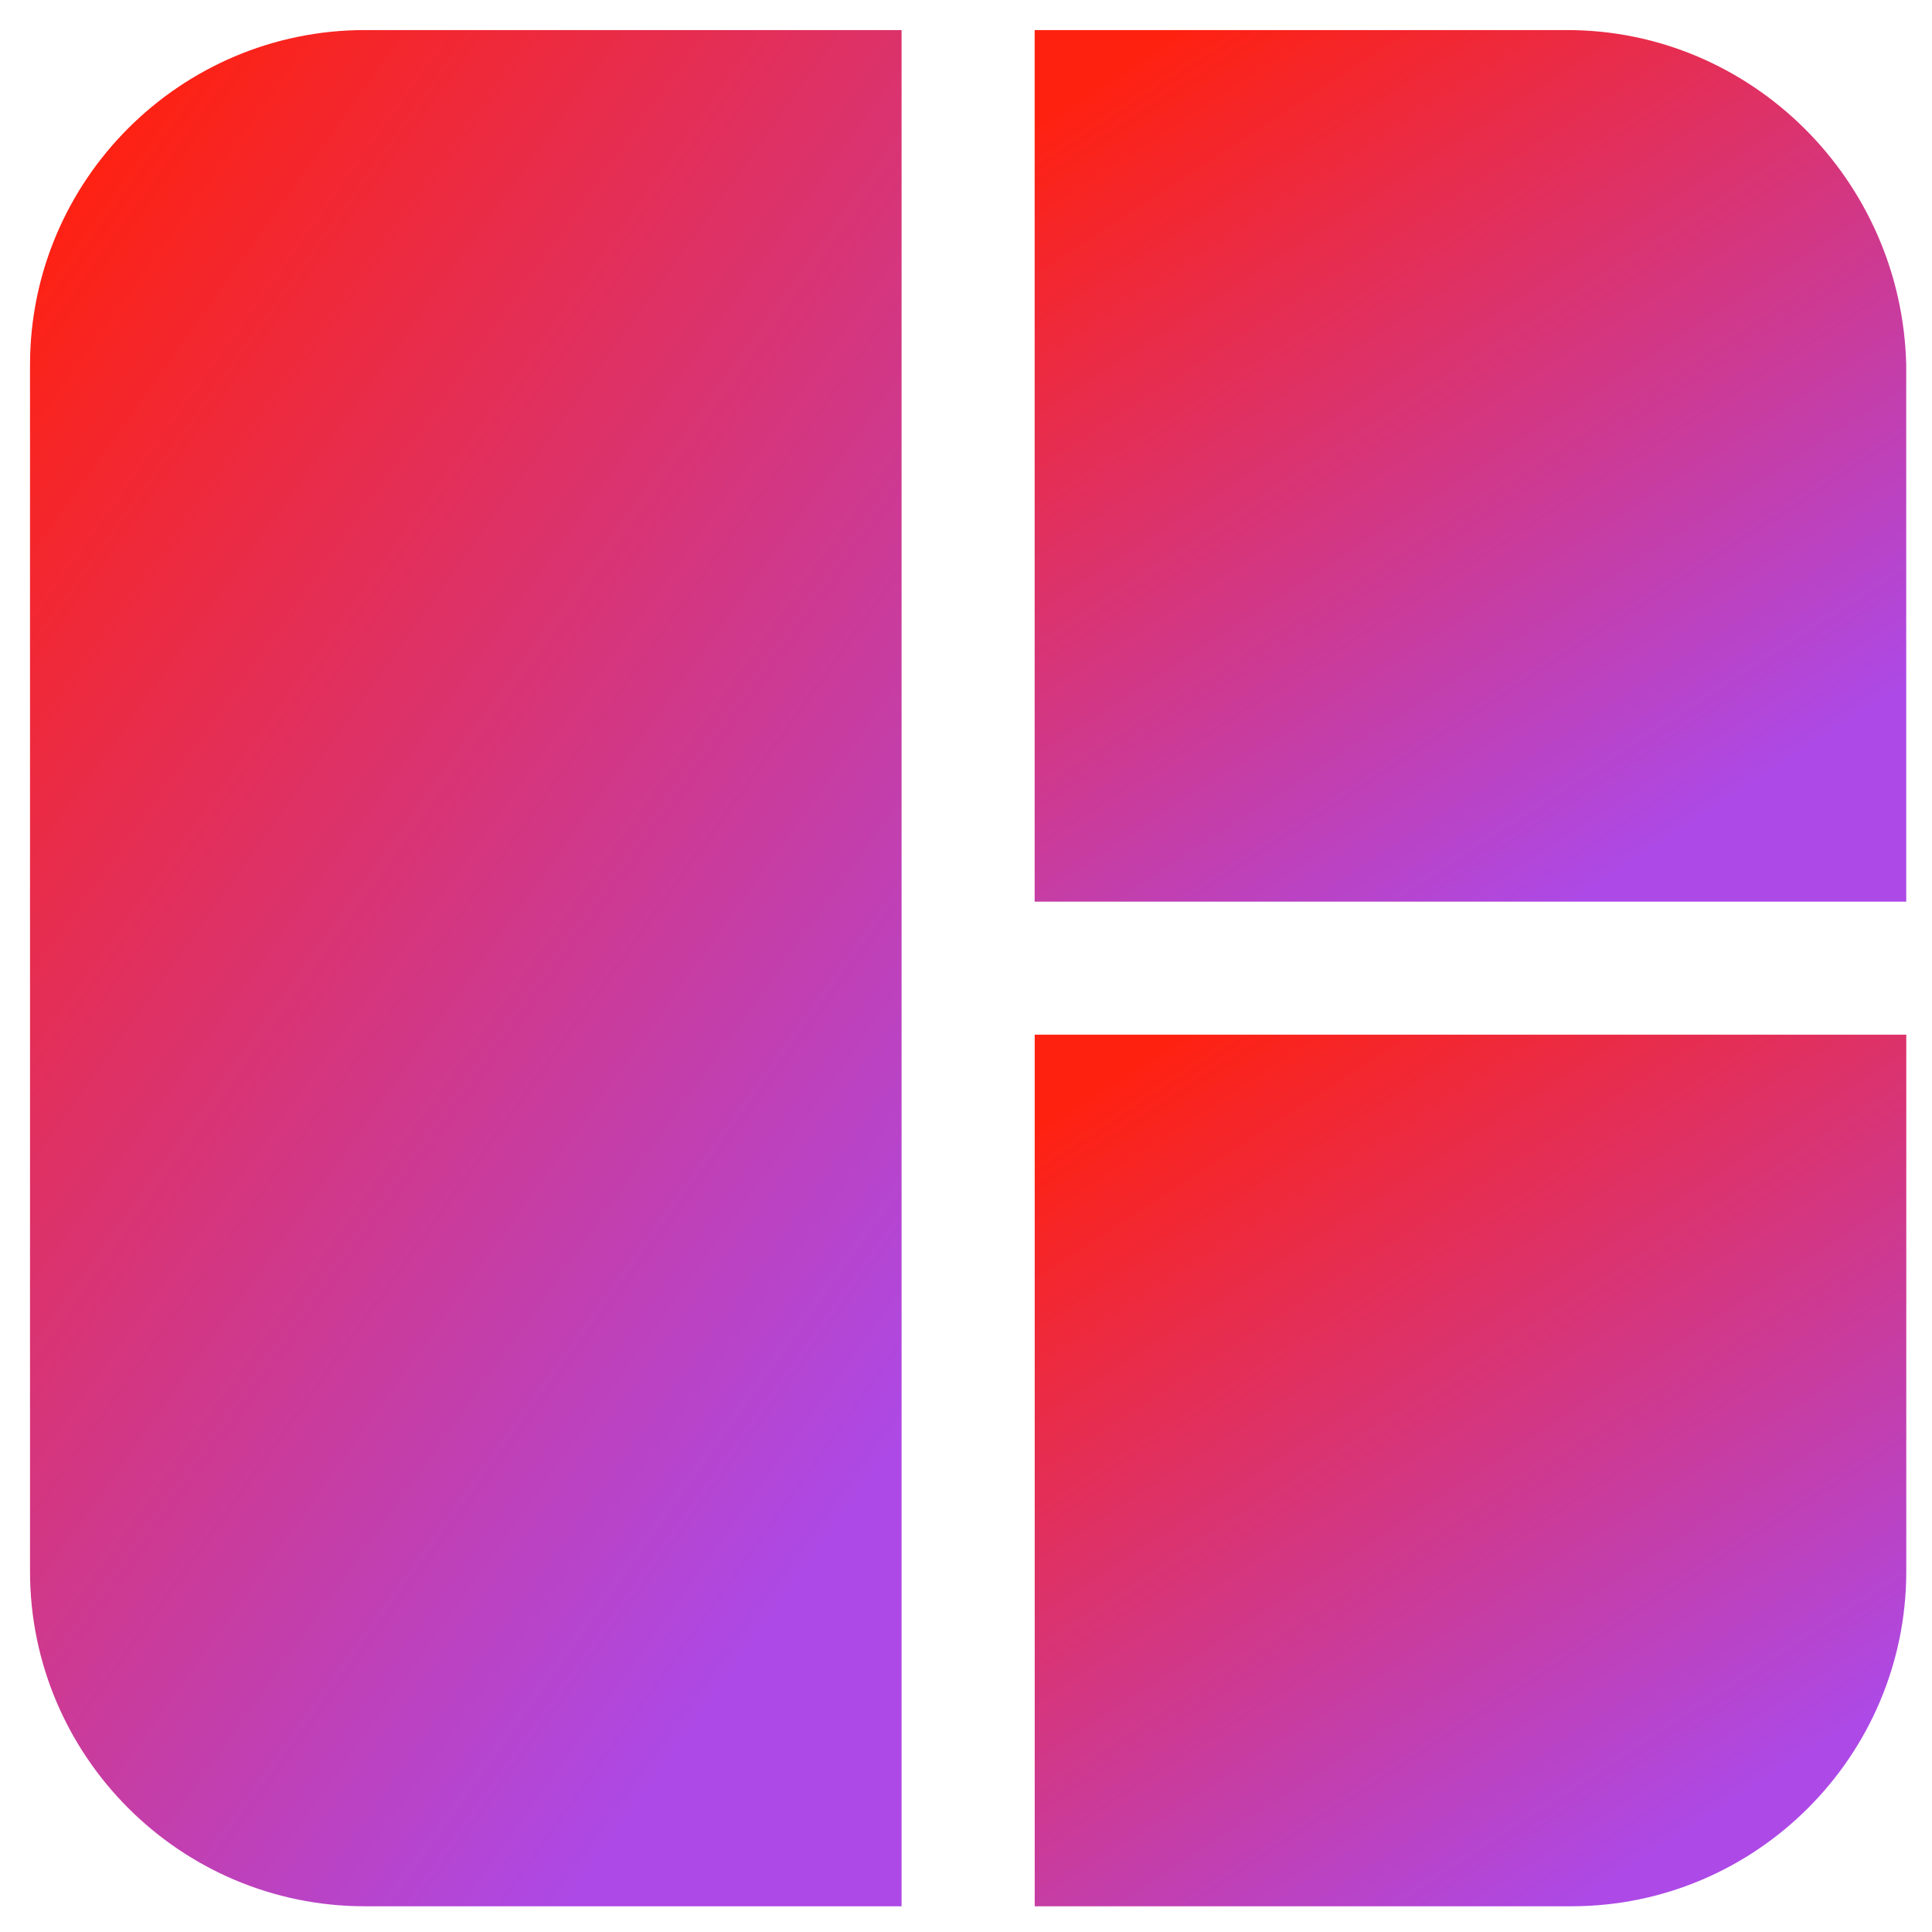
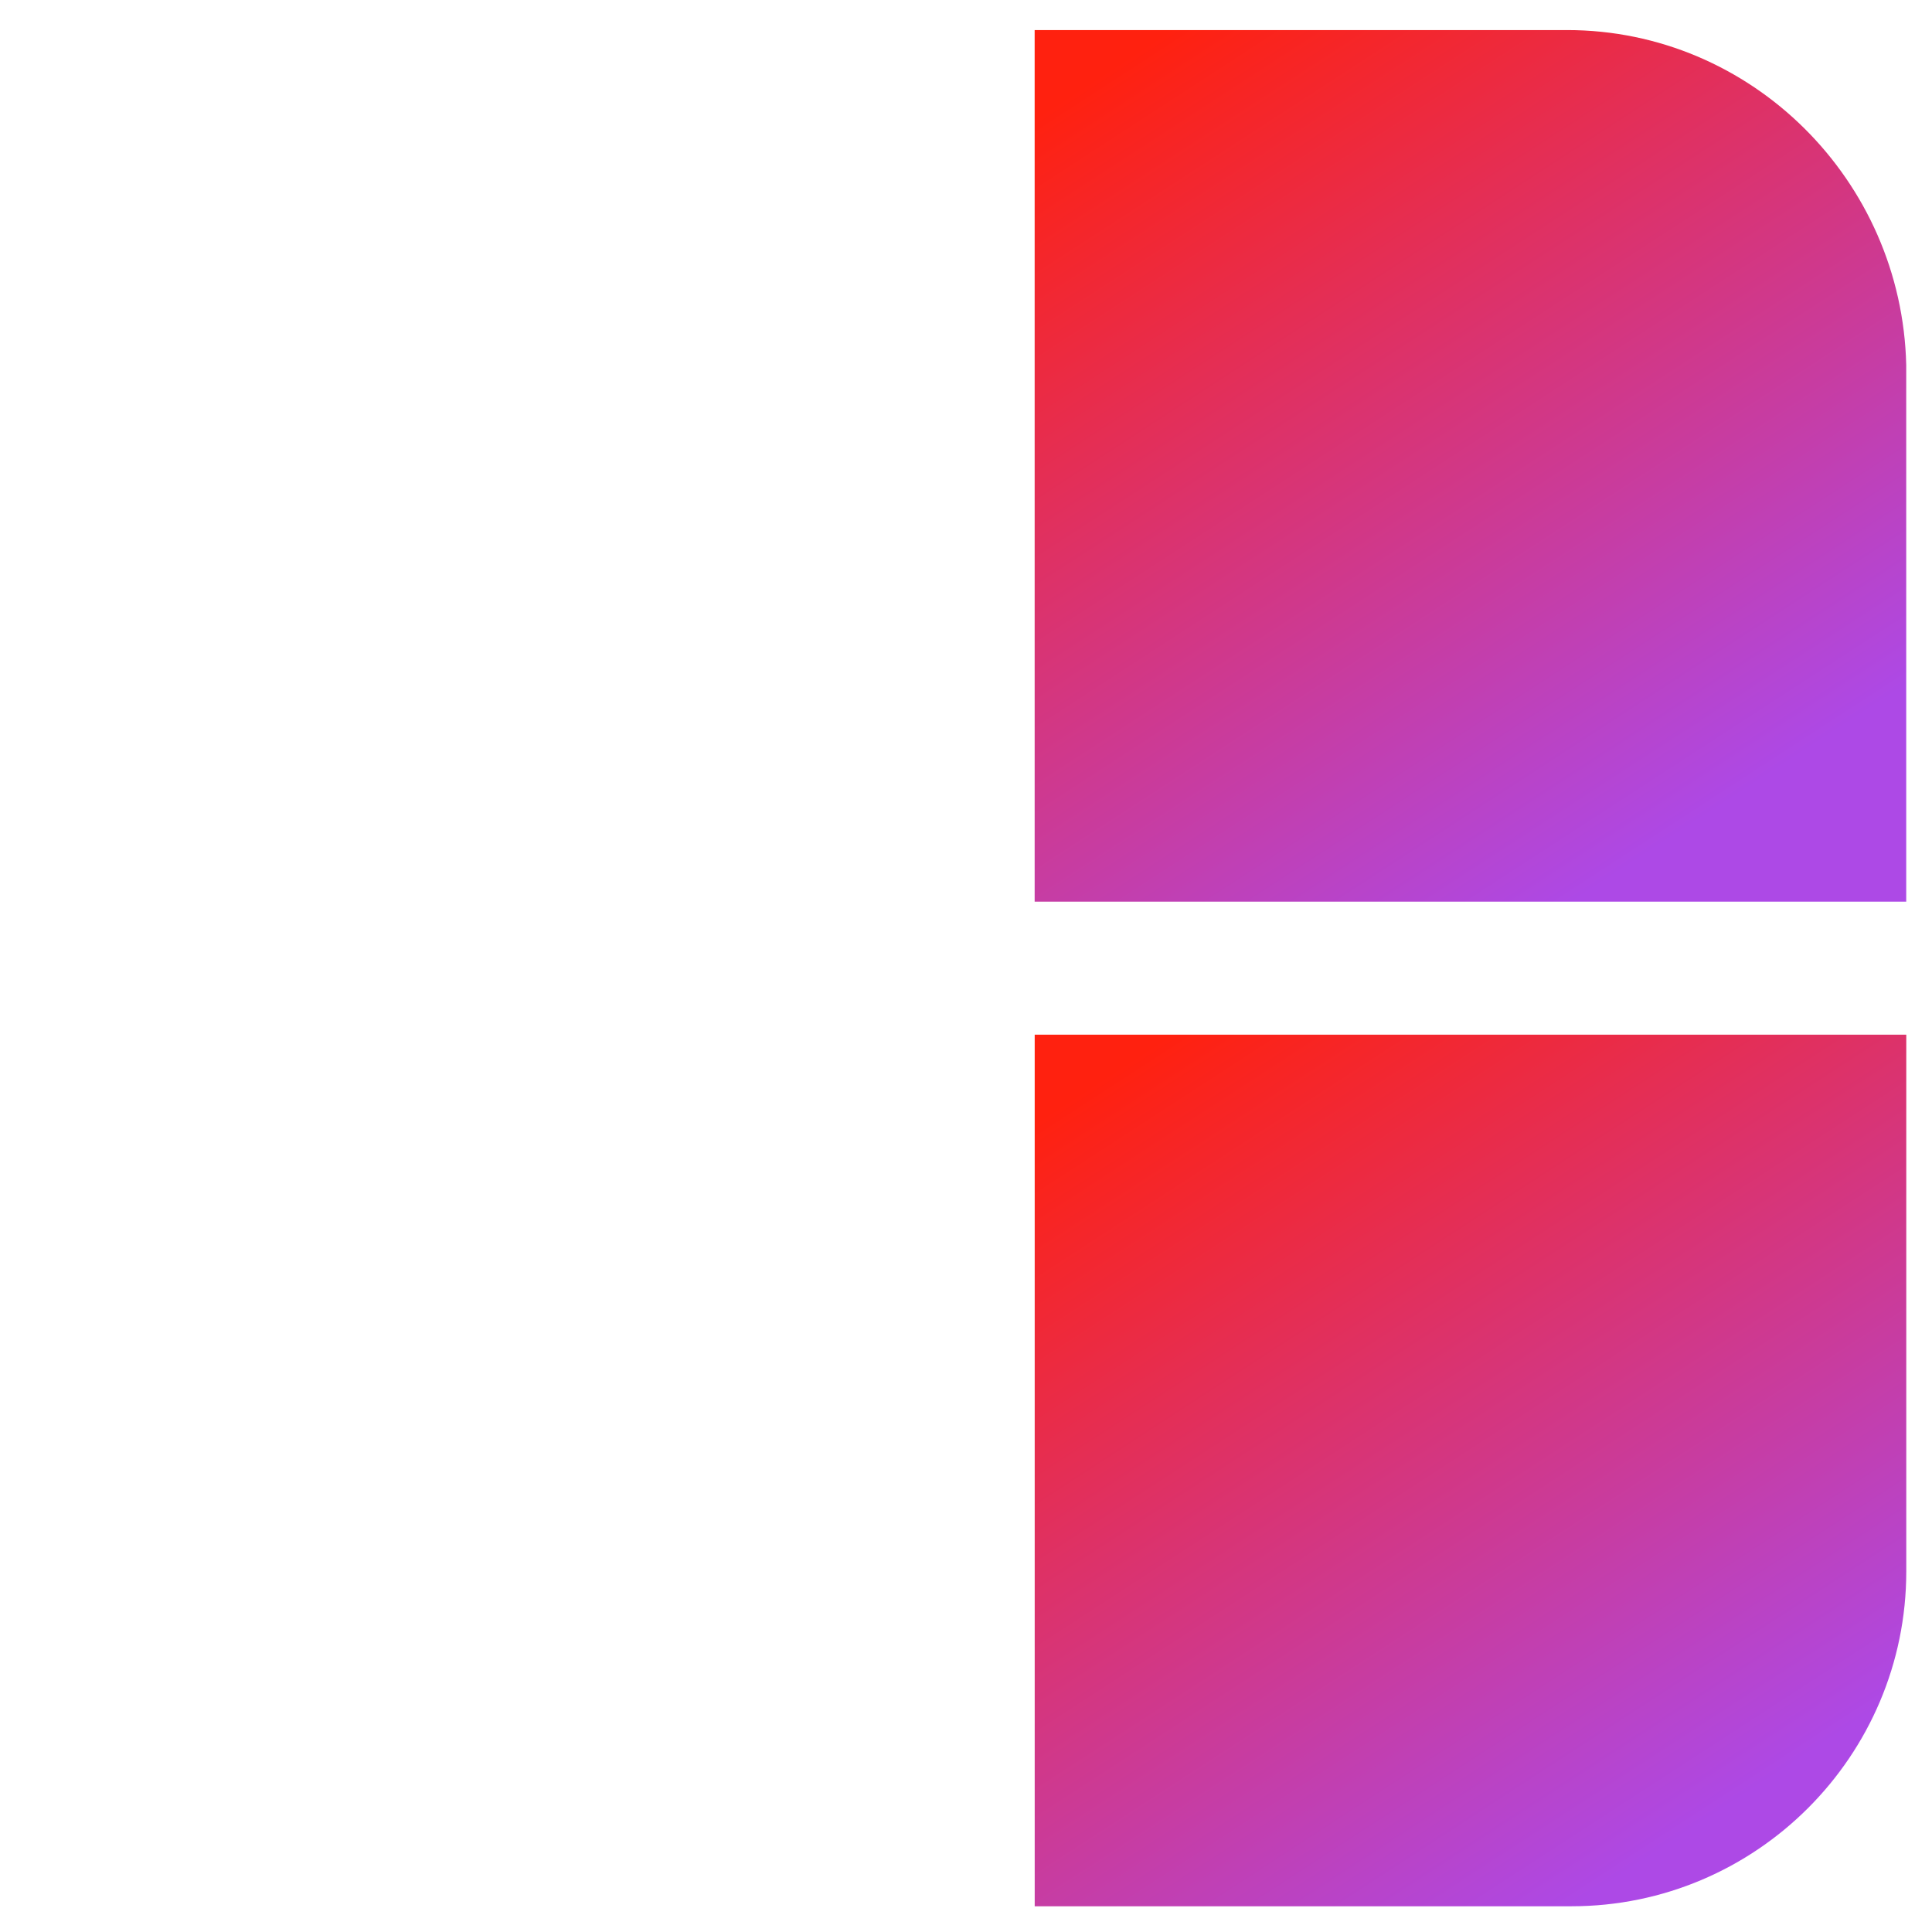
<svg xmlns="http://www.w3.org/2000/svg" fill="none" viewBox="0 0 41 41">
  <g clip-path="url(#d)">
    <path d="m33.255 0.638h-11.298v18.496h18.496v-11.389c-0.091-3.918-3.28-7.107-7.198-7.107z" fill="url(#c)" />
-     <path d="m7.744 0.638c-3.918 0-7.107 3.189-7.107 7.107v25.602c0 3.918 3.189 7.107 7.107 7.107h11.389v-39.816h-11.389z" fill="url(#b)" />
    <path d="m21.958 21.958v18.496h11.389c3.918 0 7.107-3.189 7.107-7.107v-11.389h-18.496z" fill="url(#a)" />
  </g>
  <defs>
    <linearGradient id="c" x1="24.624" x2="35.628" y1=".765" y2="17.694" gradientUnits="userSpaceOnUse">
      <stop stop-color="#FF210F" offset="0" />
      <stop stop-color="#AD49E6" offset="1" />
    </linearGradient>
    <linearGradient id="b" x1="3.304" x2="27.828" y1=".911" y2="18.437" gradientUnits="userSpaceOnUse">
      <stop stop-color="#FF210F" offset="0" />
      <stop stop-color="#AD49E6" offset="1" />
    </linearGradient>
    <linearGradient id="a" x1="24.624" x2="35.628" y1="22.085" y2="39.014" gradientUnits="userSpaceOnUse">
      <stop stop-color="#FF210F" offset="0" />
      <stop stop-color="#AD49E6" offset="1" />
    </linearGradient>
    <clipPath id="d">
      <rect width="41" height="41" fill="#fff" />
    </clipPath>
  </defs>
</svg>